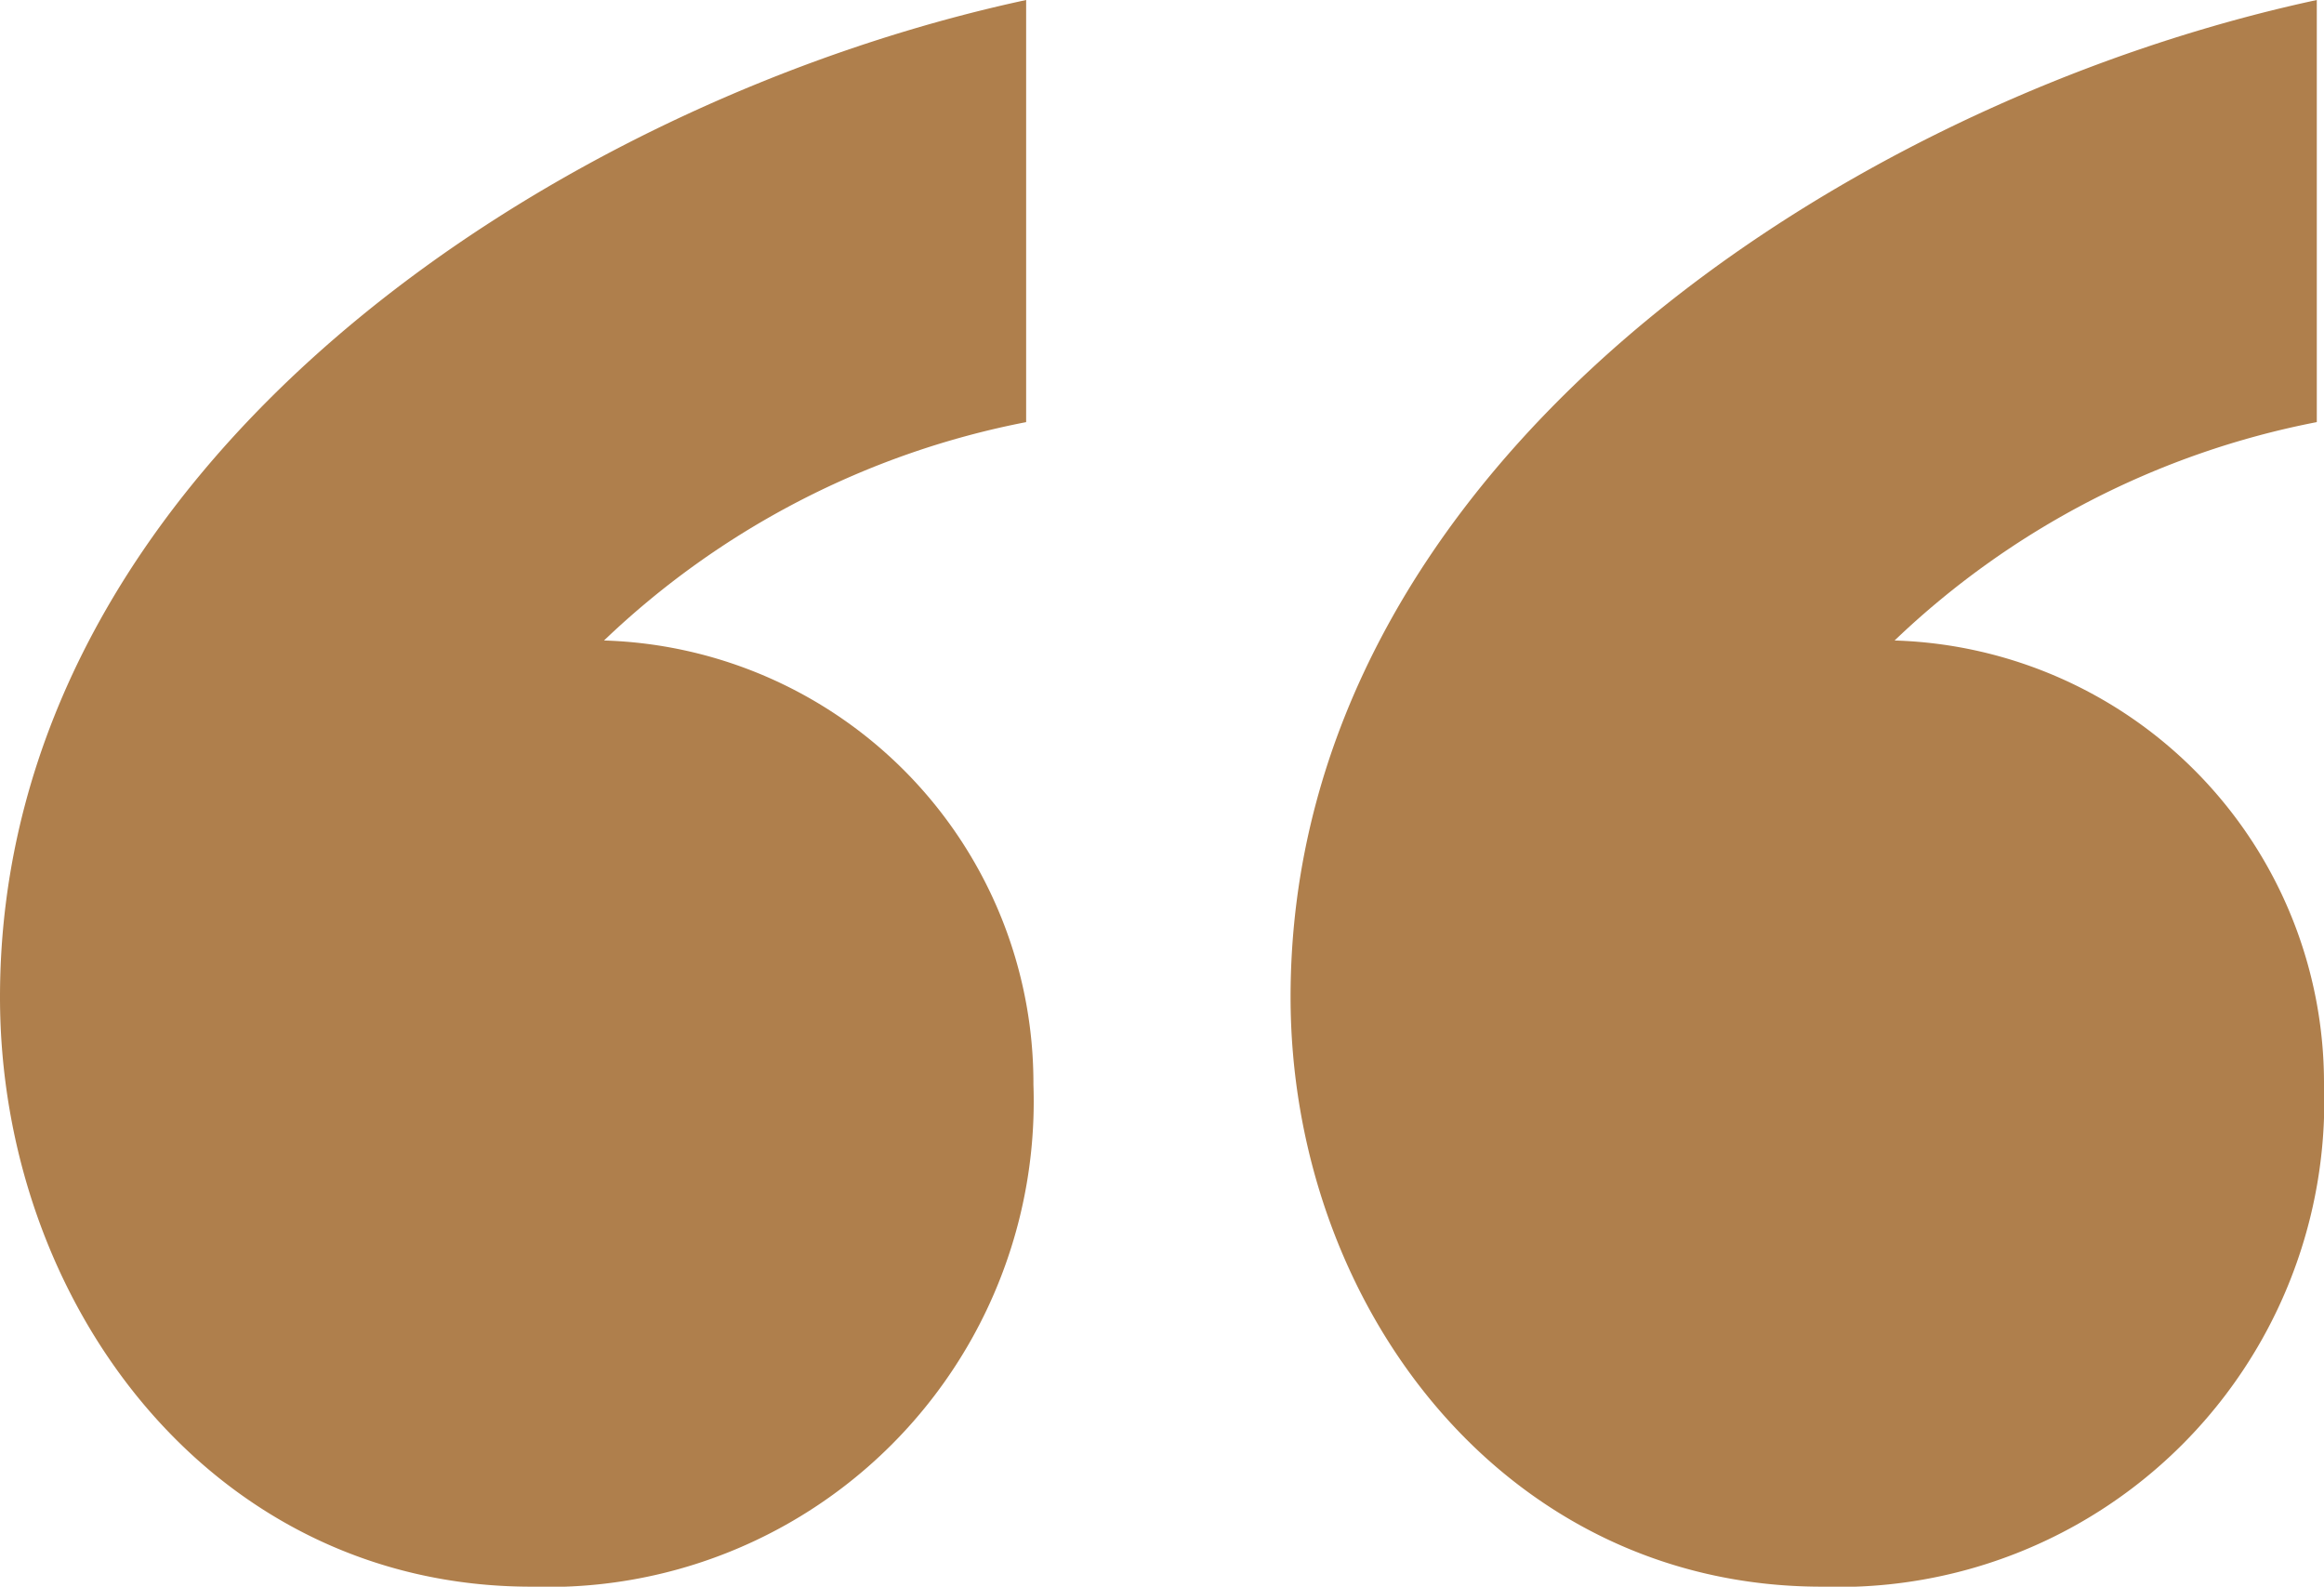
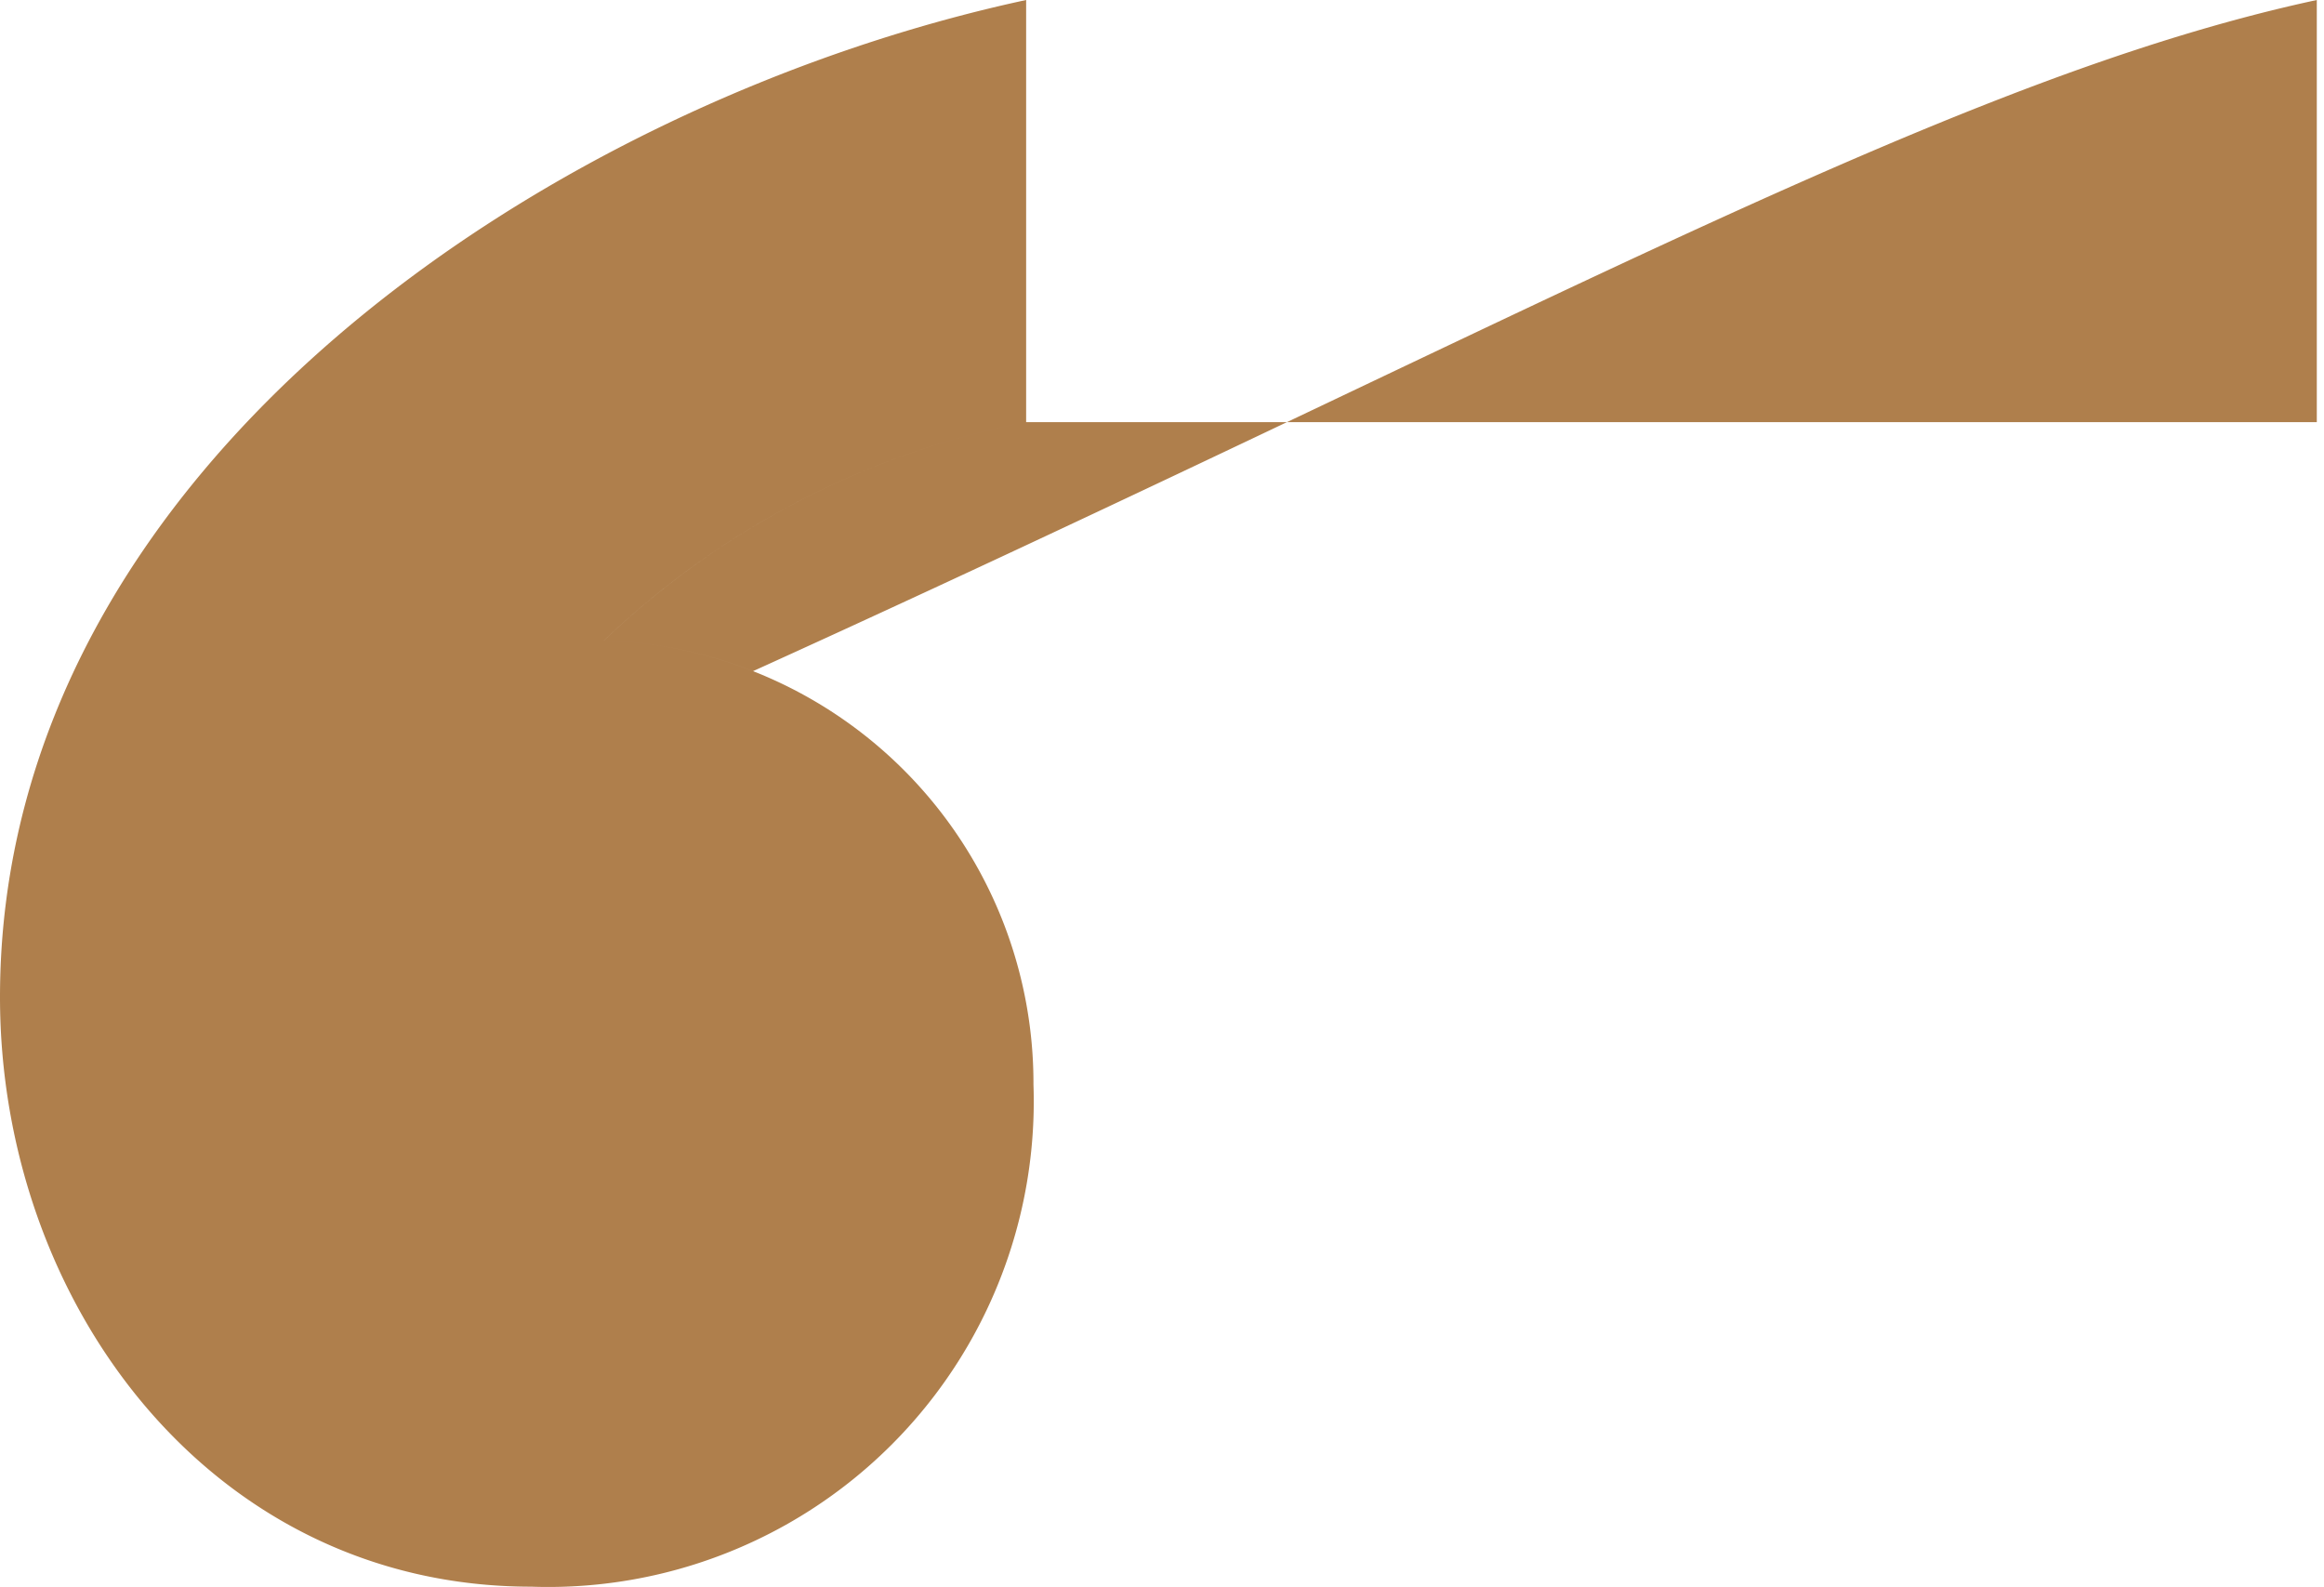
<svg xmlns="http://www.w3.org/2000/svg" id="Camada_1" data-name="Camada 1" viewBox="0 0 57.478 39.238">
  <defs>
    <style>
      .cls-1 {
        fill: #af7f4c;
      }
    </style>
  </defs>
  <title>0845b3f1-588f-4d6e-8922-54c6836e2b68</title>
-   <path class="cls-1" d="M25.379,10.439a20.845,20.845,0,0,0-10.44,5.4,10.952,10.952,0,0,1,10.62,10.98A12.008,12.008,0,0,1,13.139,39.238C5.22,39.238,0,32.218,0,24.659,0,11.52,13.679,2.52,25.379,0V10.439Zm31.918,0a20.843,20.843,0,0,0-10.439,5.4,10.952,10.952,0,0,1,10.62,10.98,12.009,12.009,0,0,1-12.42,12.419c-7.919,0-13.139-7.02-13.139-14.58C31.918,11.52,45.6,2.52,57.3,0V10.439Z" />
+   <path class="cls-1" d="M25.379,10.439a20.845,20.845,0,0,0-10.44,5.4,10.952,10.952,0,0,1,10.62,10.98A12.008,12.008,0,0,1,13.139,39.238C5.22,39.238,0,32.218,0,24.659,0,11.52,13.679,2.52,25.379,0V10.439Za20.843,20.843,0,0,0-10.439,5.4,10.952,10.952,0,0,1,10.62,10.98,12.009,12.009,0,0,1-12.42,12.419c-7.919,0-13.139-7.02-13.139-14.58C31.918,11.52,45.6,2.52,57.3,0V10.439Z" />
</svg>